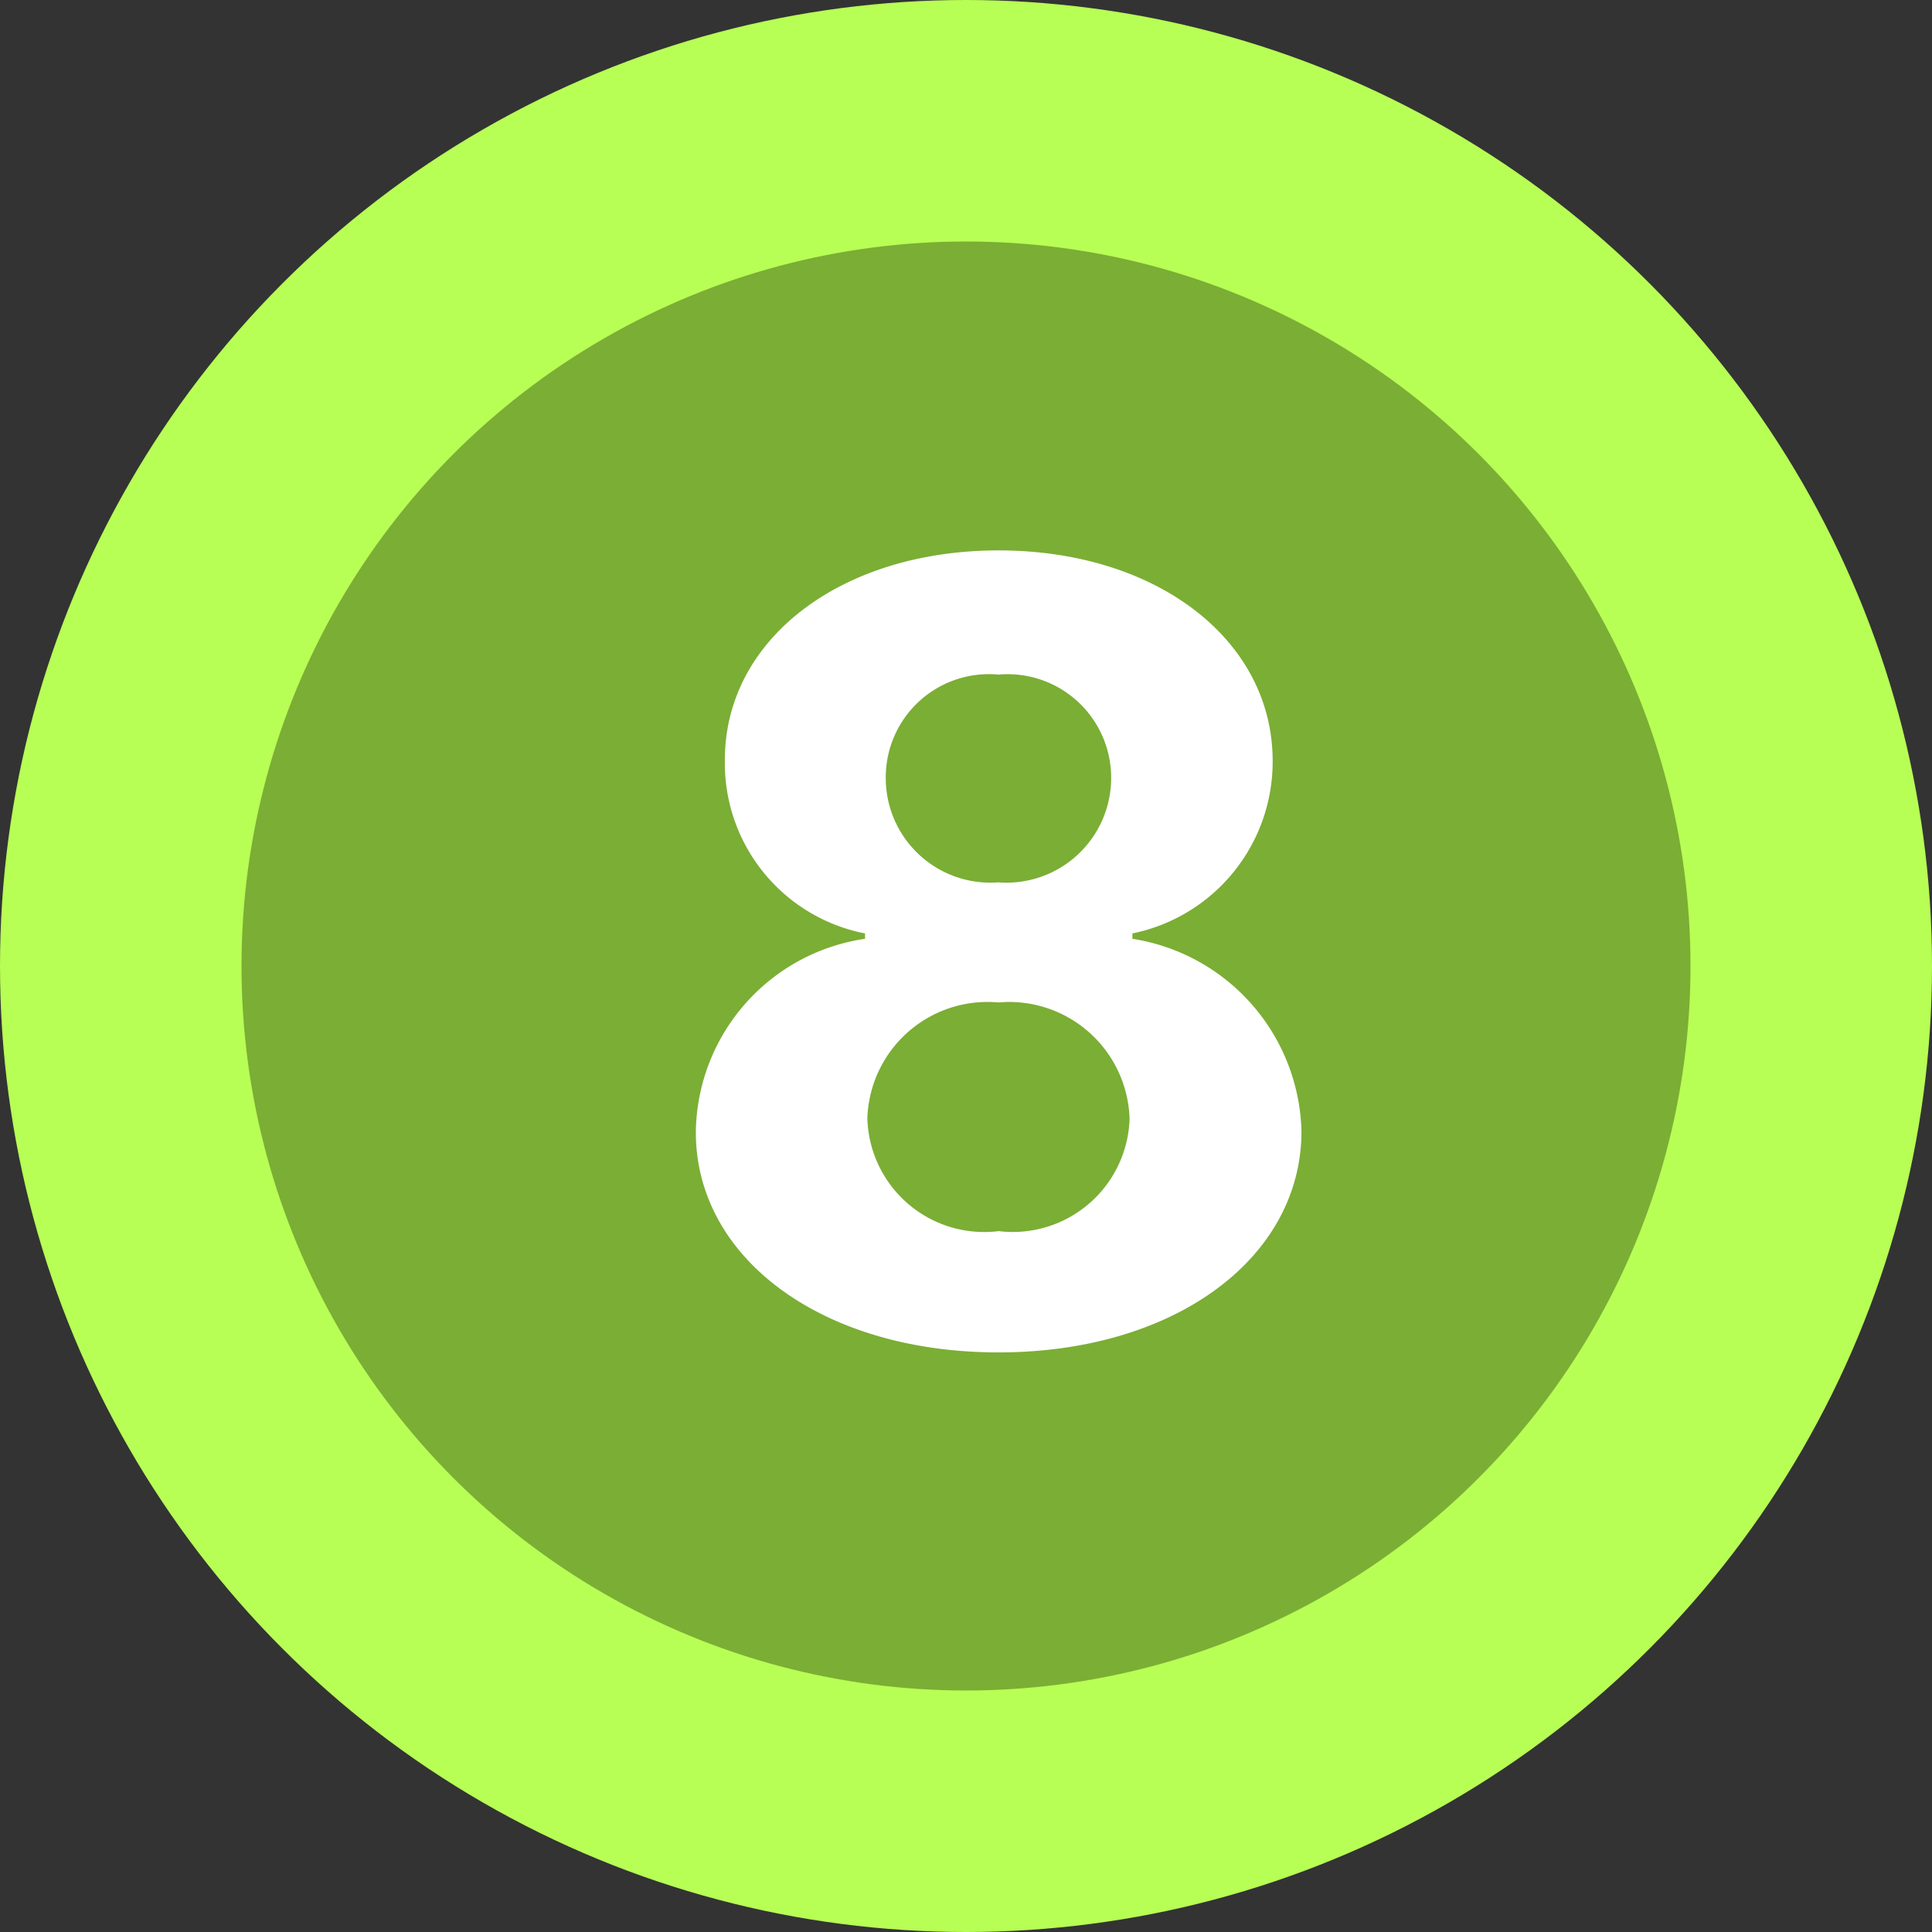
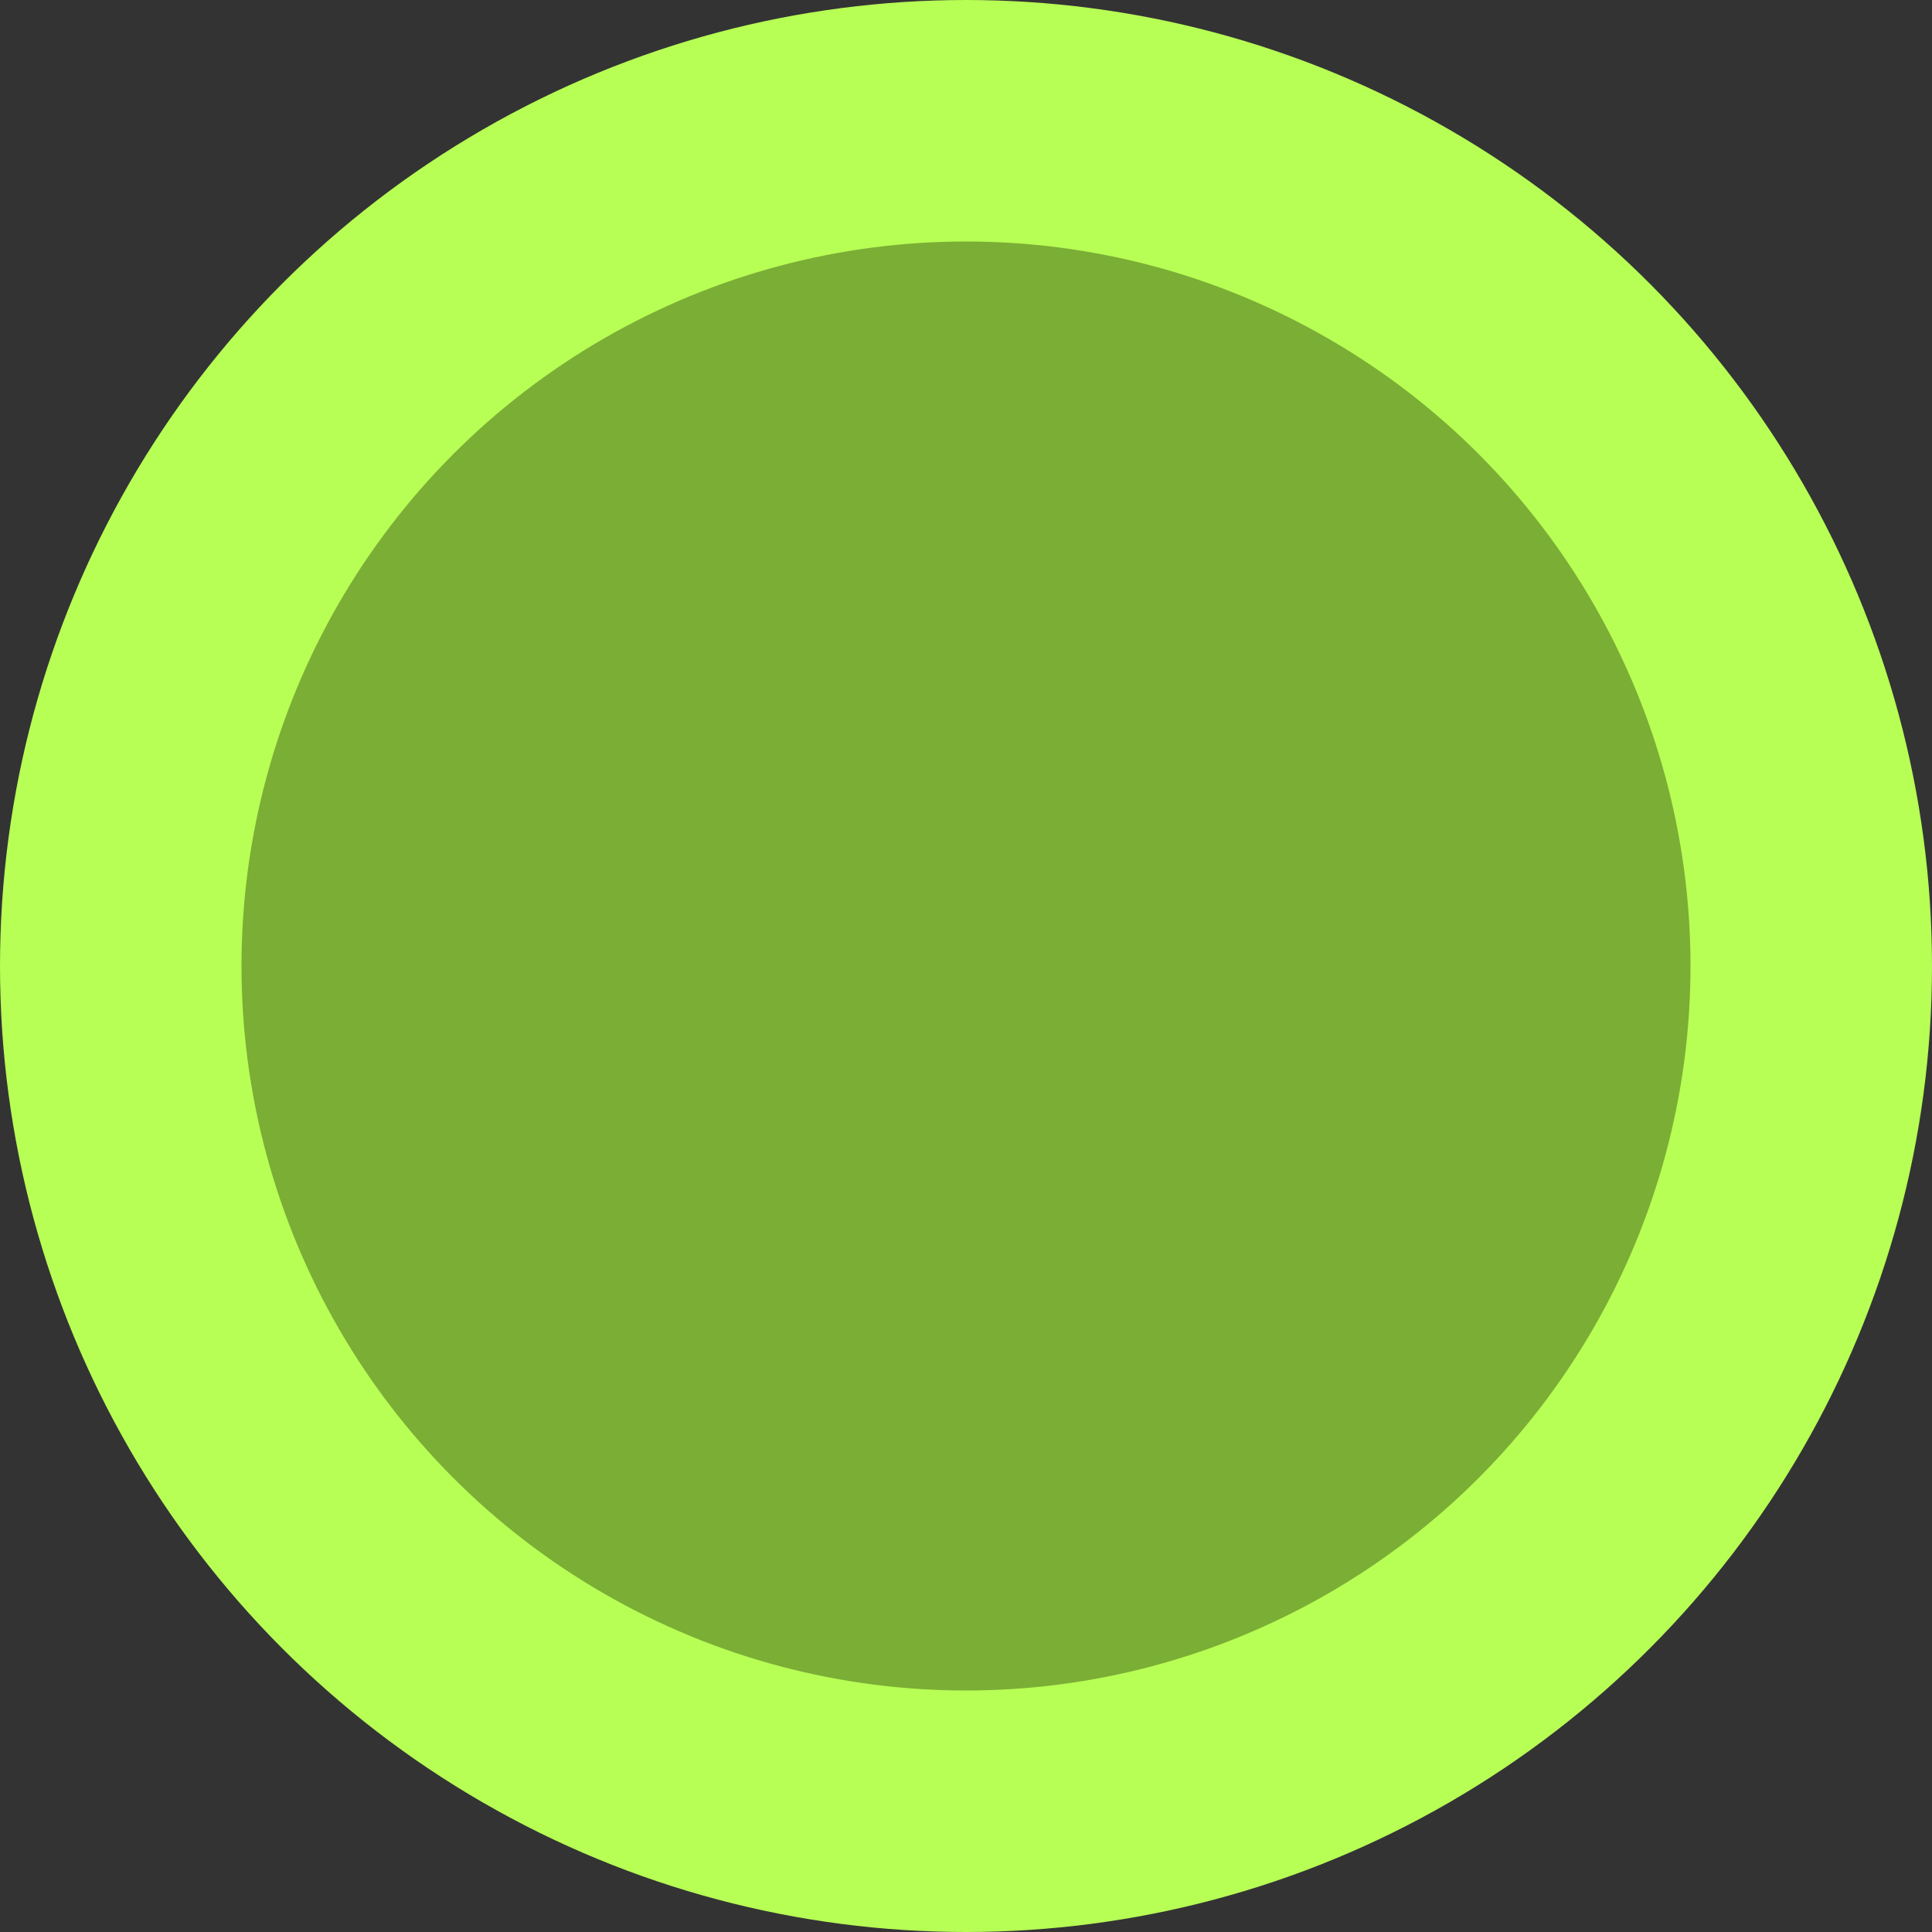
<svg xmlns="http://www.w3.org/2000/svg" width="36" height="36" viewBox="0 0 36 36">
  <rect x="0" y="0" width="36" height="36" fill="#333333" stroke="none" />
  <g id="ic-8" transform="translate(-333 -2924)">
    <g id="ic-EventTracker-EDR-Protection" transform="translate(333 2924)">
      <circle id="Ellipse_1" data-name="Ellipse 1" cx="18" cy="18" r="18" fill="#b7fe55" />
      <circle id="Ellipse_3" data-name="Ellipse 3" cx="13.5" cy="13.5" r="13.5" transform="translate(4.5 4.5)" fill="#7bae35" />
    </g>
-     <path id="Path_3033" data-name="Path 3033" d="M6.605.2c3.281,0,5.639-1.754,5.646-4.112A3.725,3.725,0,0,0,9.1-7.507v-.1a3.265,3.265,0,0,0,2.614-3.224c-.007-2.251-2.166-3.913-5.107-3.913s-5.107,1.662-5.1,3.913A3.23,3.23,0,0,0,4.119-7.607v.1A3.686,3.686,0,0,0,.966-3.913C.959-1.555,3.324.2,6.605.2Zm0-2.259a2.179,2.179,0,0,1-2.443-2.1A2.241,2.241,0,0,1,6.605-6.321,2.245,2.245,0,0,1,9.048-4.155,2.178,2.178,0,0,1,6.605-2.06Zm0-6.5a1.948,1.948,0,0,1-2.1-1.953,1.922,1.922,0,0,1,2.1-1.918,1.93,1.93,0,0,1,2.1,1.918A1.952,1.952,0,0,1,6.605-8.558Z" transform="translate(345 2949)" fill="#fff" />
  </g>
</svg>